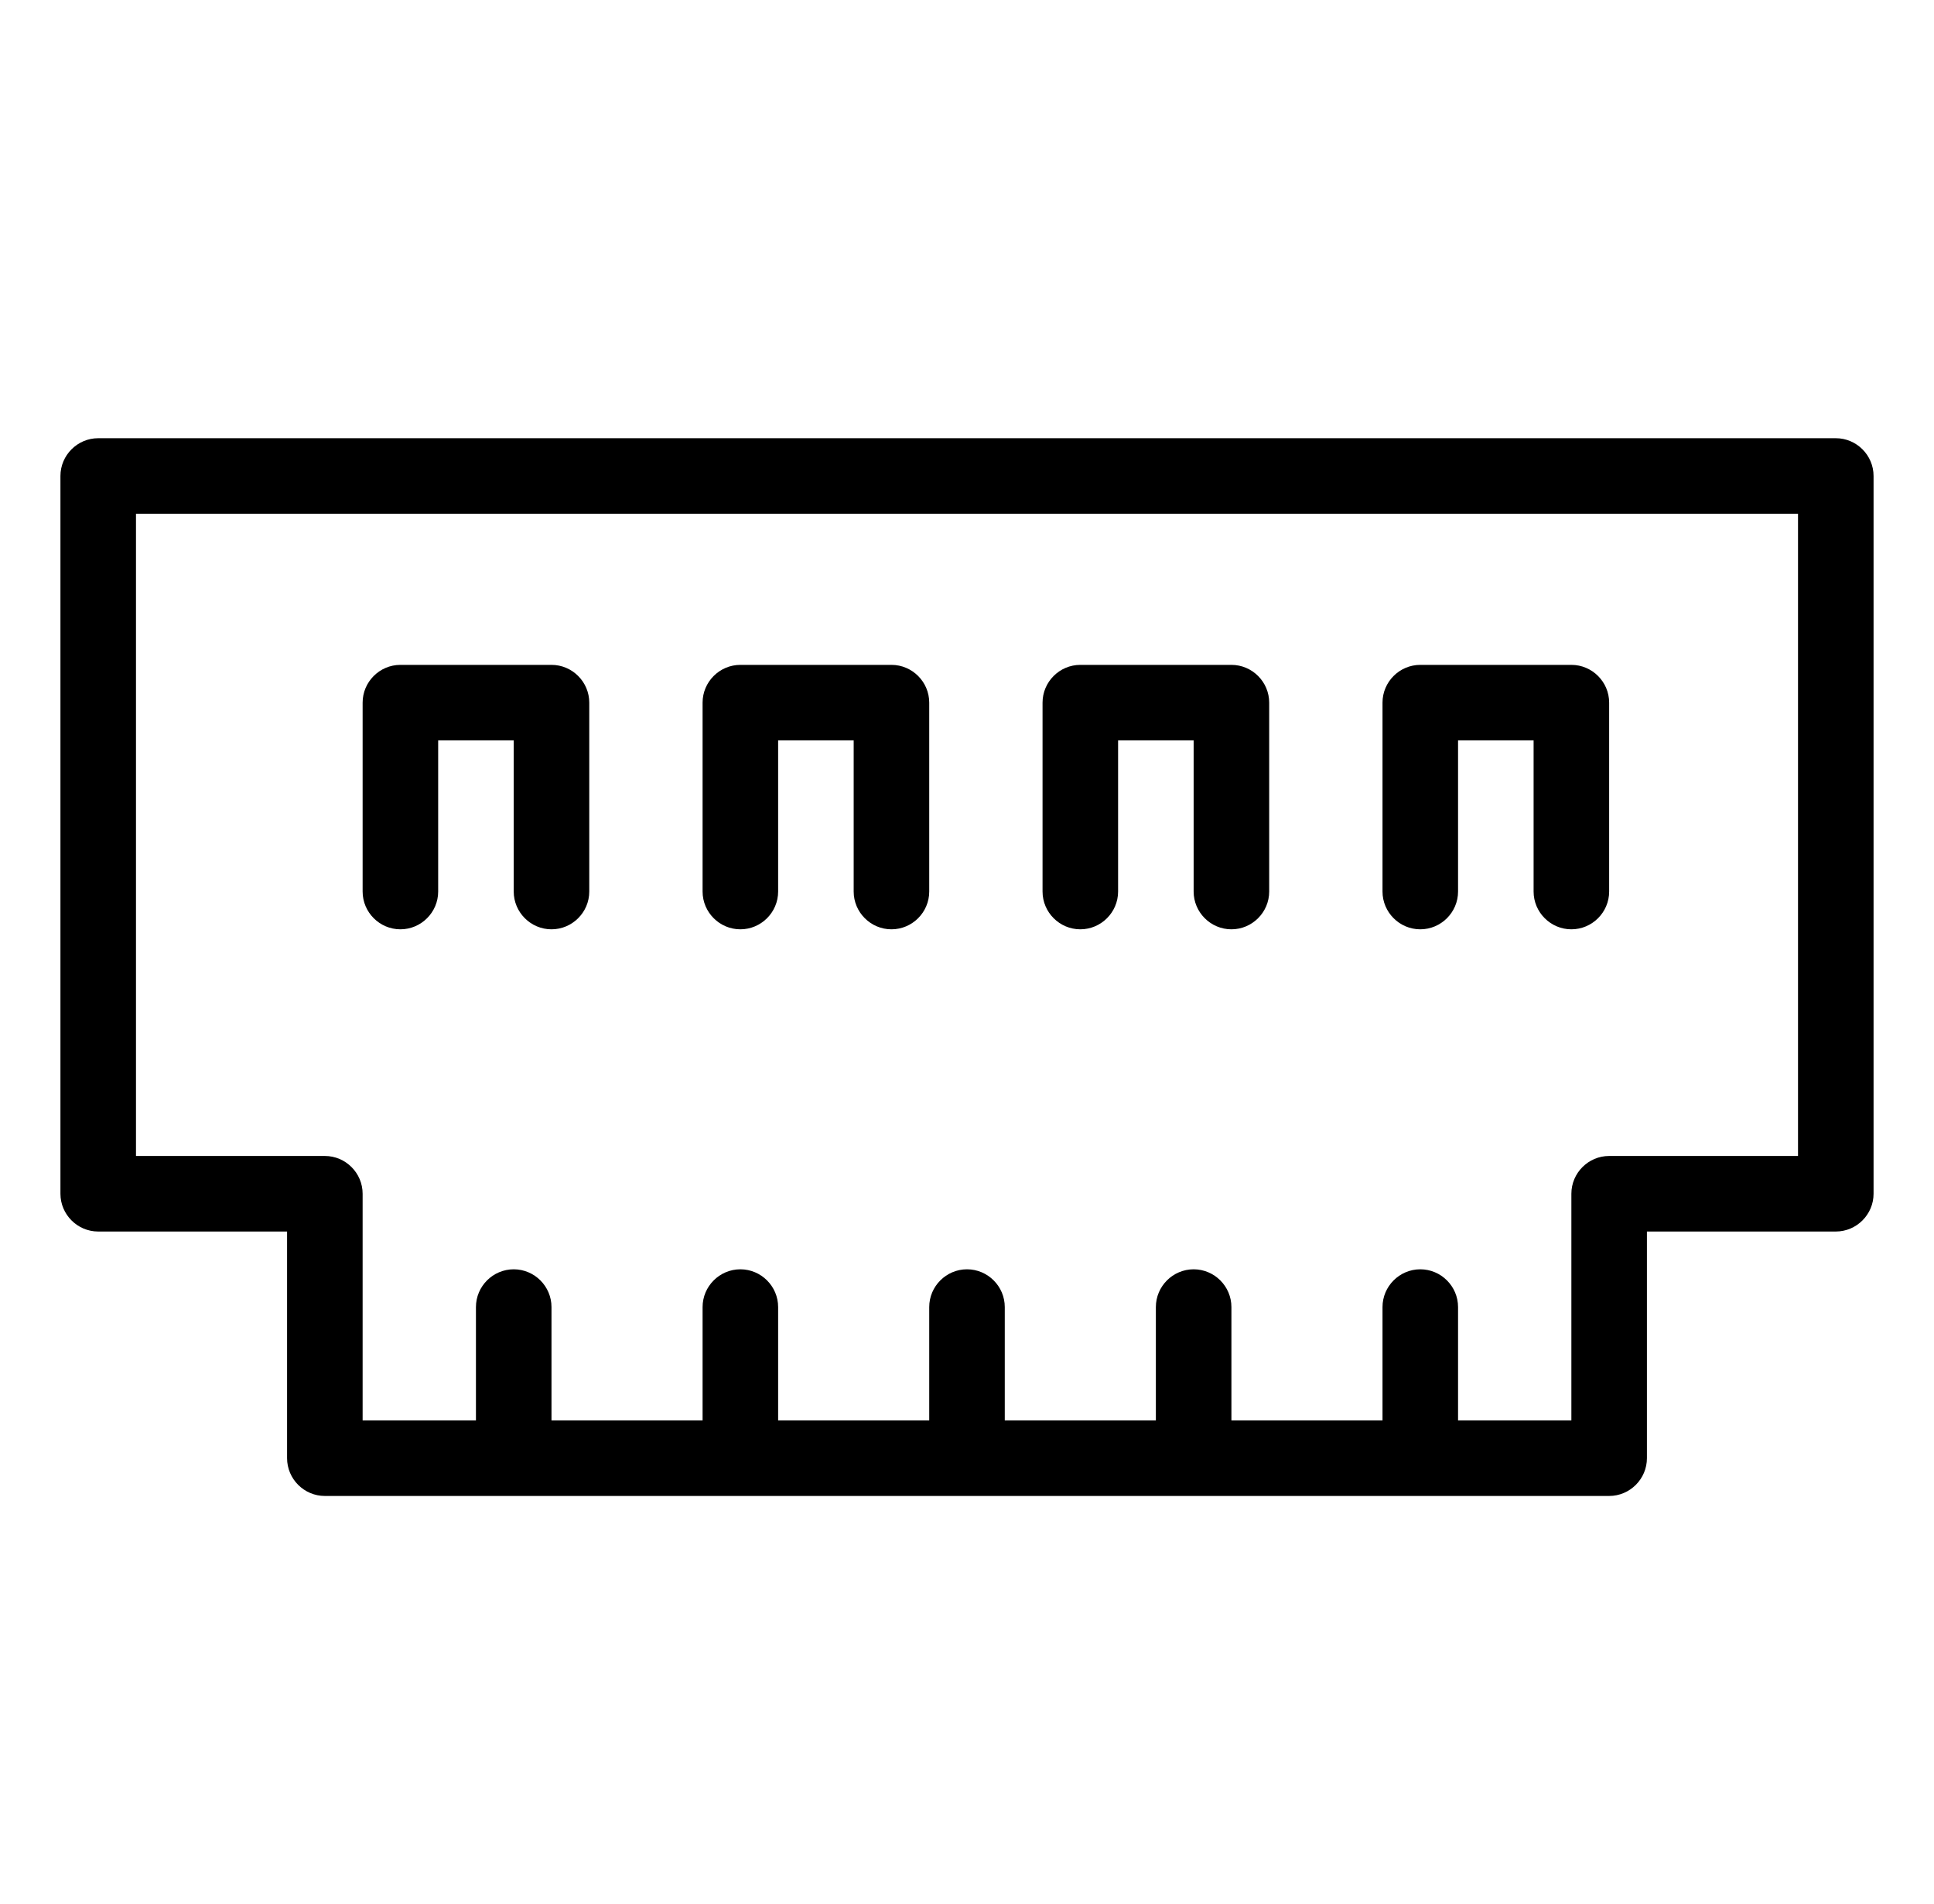
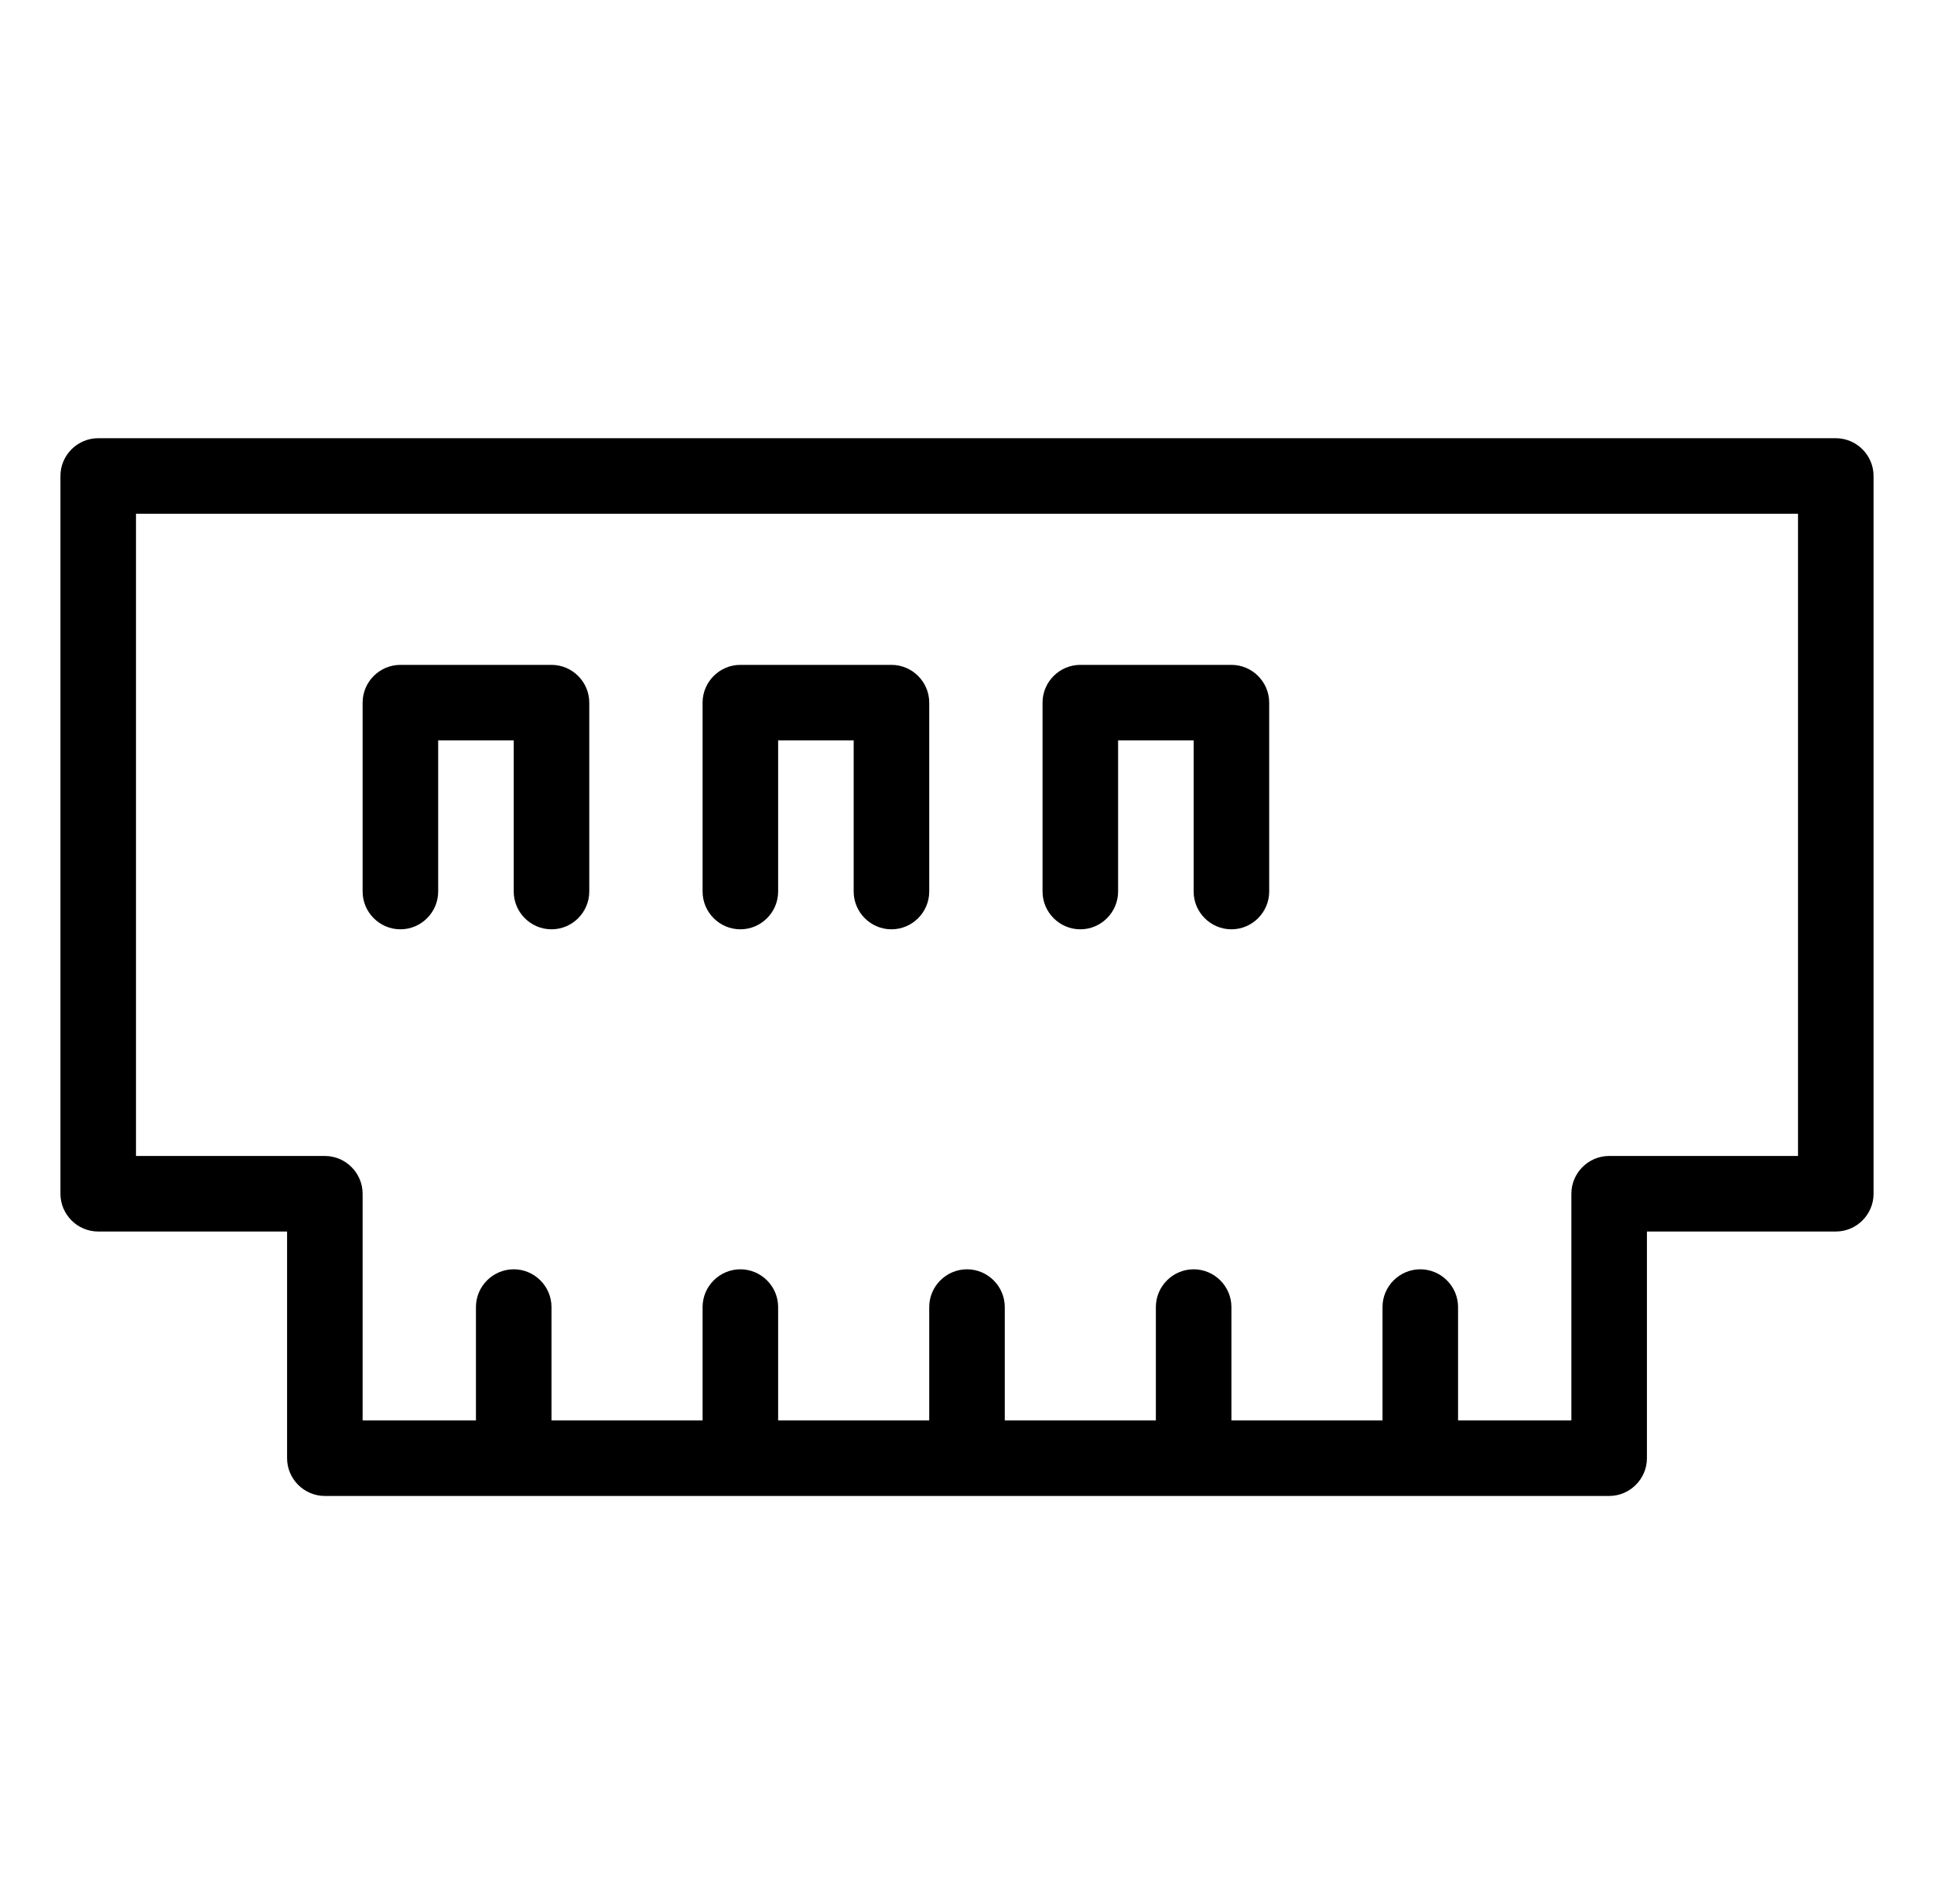
<svg xmlns="http://www.w3.org/2000/svg" version="1.1" id="Layer_1" x="0px" y="0px" viewBox="0 0 512 504" style="enable-background:new 0 0 512 504;" xml:space="preserve">
  <g>
    <g>
      <path d="M486,116H26c-5.5,0-10,4.5-10,10v190c0,5.5,4.5,10,10,10h50v60c0,5.5,4.5,10,10,10h340c5.5,0,10-4.5,10-10v-60h50     c5.5,0,10-4.5,10-10V126C496,120.5,491.5,116,486,116z M476,306h-50c-5.5,0-10,4.5-10,10v60h-30v-30c0-5.5-4.5-10-10-10     s-10,4.5-10,10v30h-40v-30c0-5.5-4.5-10-10-10s-10,4.5-10,10v30h-40v-30c0-5.5-4.5-10-10-10c-5.5,0-10,4.5-10,10v30h-40v-30     c0-5.5-4.5-10-10-10s-10,4.5-10,10v30h-40v-30c0-5.5-4.5-10-10-10s-10,4.5-10,10v30H96v-60c0-5.5-4.5-10-10-10H36V136h440V306z" />
      <path d="M106,246c5.5,0,10-4.5,10-10v-40h20v40c0,5.5,4.5,10,10,10s10-4.5,10-10v-50c0-5.5-4.5-10-10-10h-40c-5.5,0-10,4.5-10,10     v50C96,241.5,100.5,246,106,246z" />
      <path d="M196,246c5.5,0,10-4.5,10-10v-40h20v40c0,5.5,4.5,10,10,10s10-4.5,10-10v-50c0-5.5-4.5-10-10-10h-40c-5.5,0-10,4.5-10,10     v50C186,241.5,190.5,246,196,246z" />
      <path d="M286,246c5.5,0,10-4.5,10-10v-40h20v40c0,5.5,4.5,10,10,10s10-4.5,10-10v-50c0-5.5-4.5-10-10-10h-40c-5.5,0-10,4.5-10,10     v50C276,241.5,280.5,246,286,246z" />
-       <path d="M376,246c5.5,0,10-4.5,10-10v-40h20v40c0,5.5,4.5,10,10,10s10-4.5,10-10v-50c0-5.5-4.5-10-10-10h-40c-5.5,0-10,4.5-10,10     v50C366,241.5,370.5,246,376,246z" />
    </g>
  </g>
</svg>